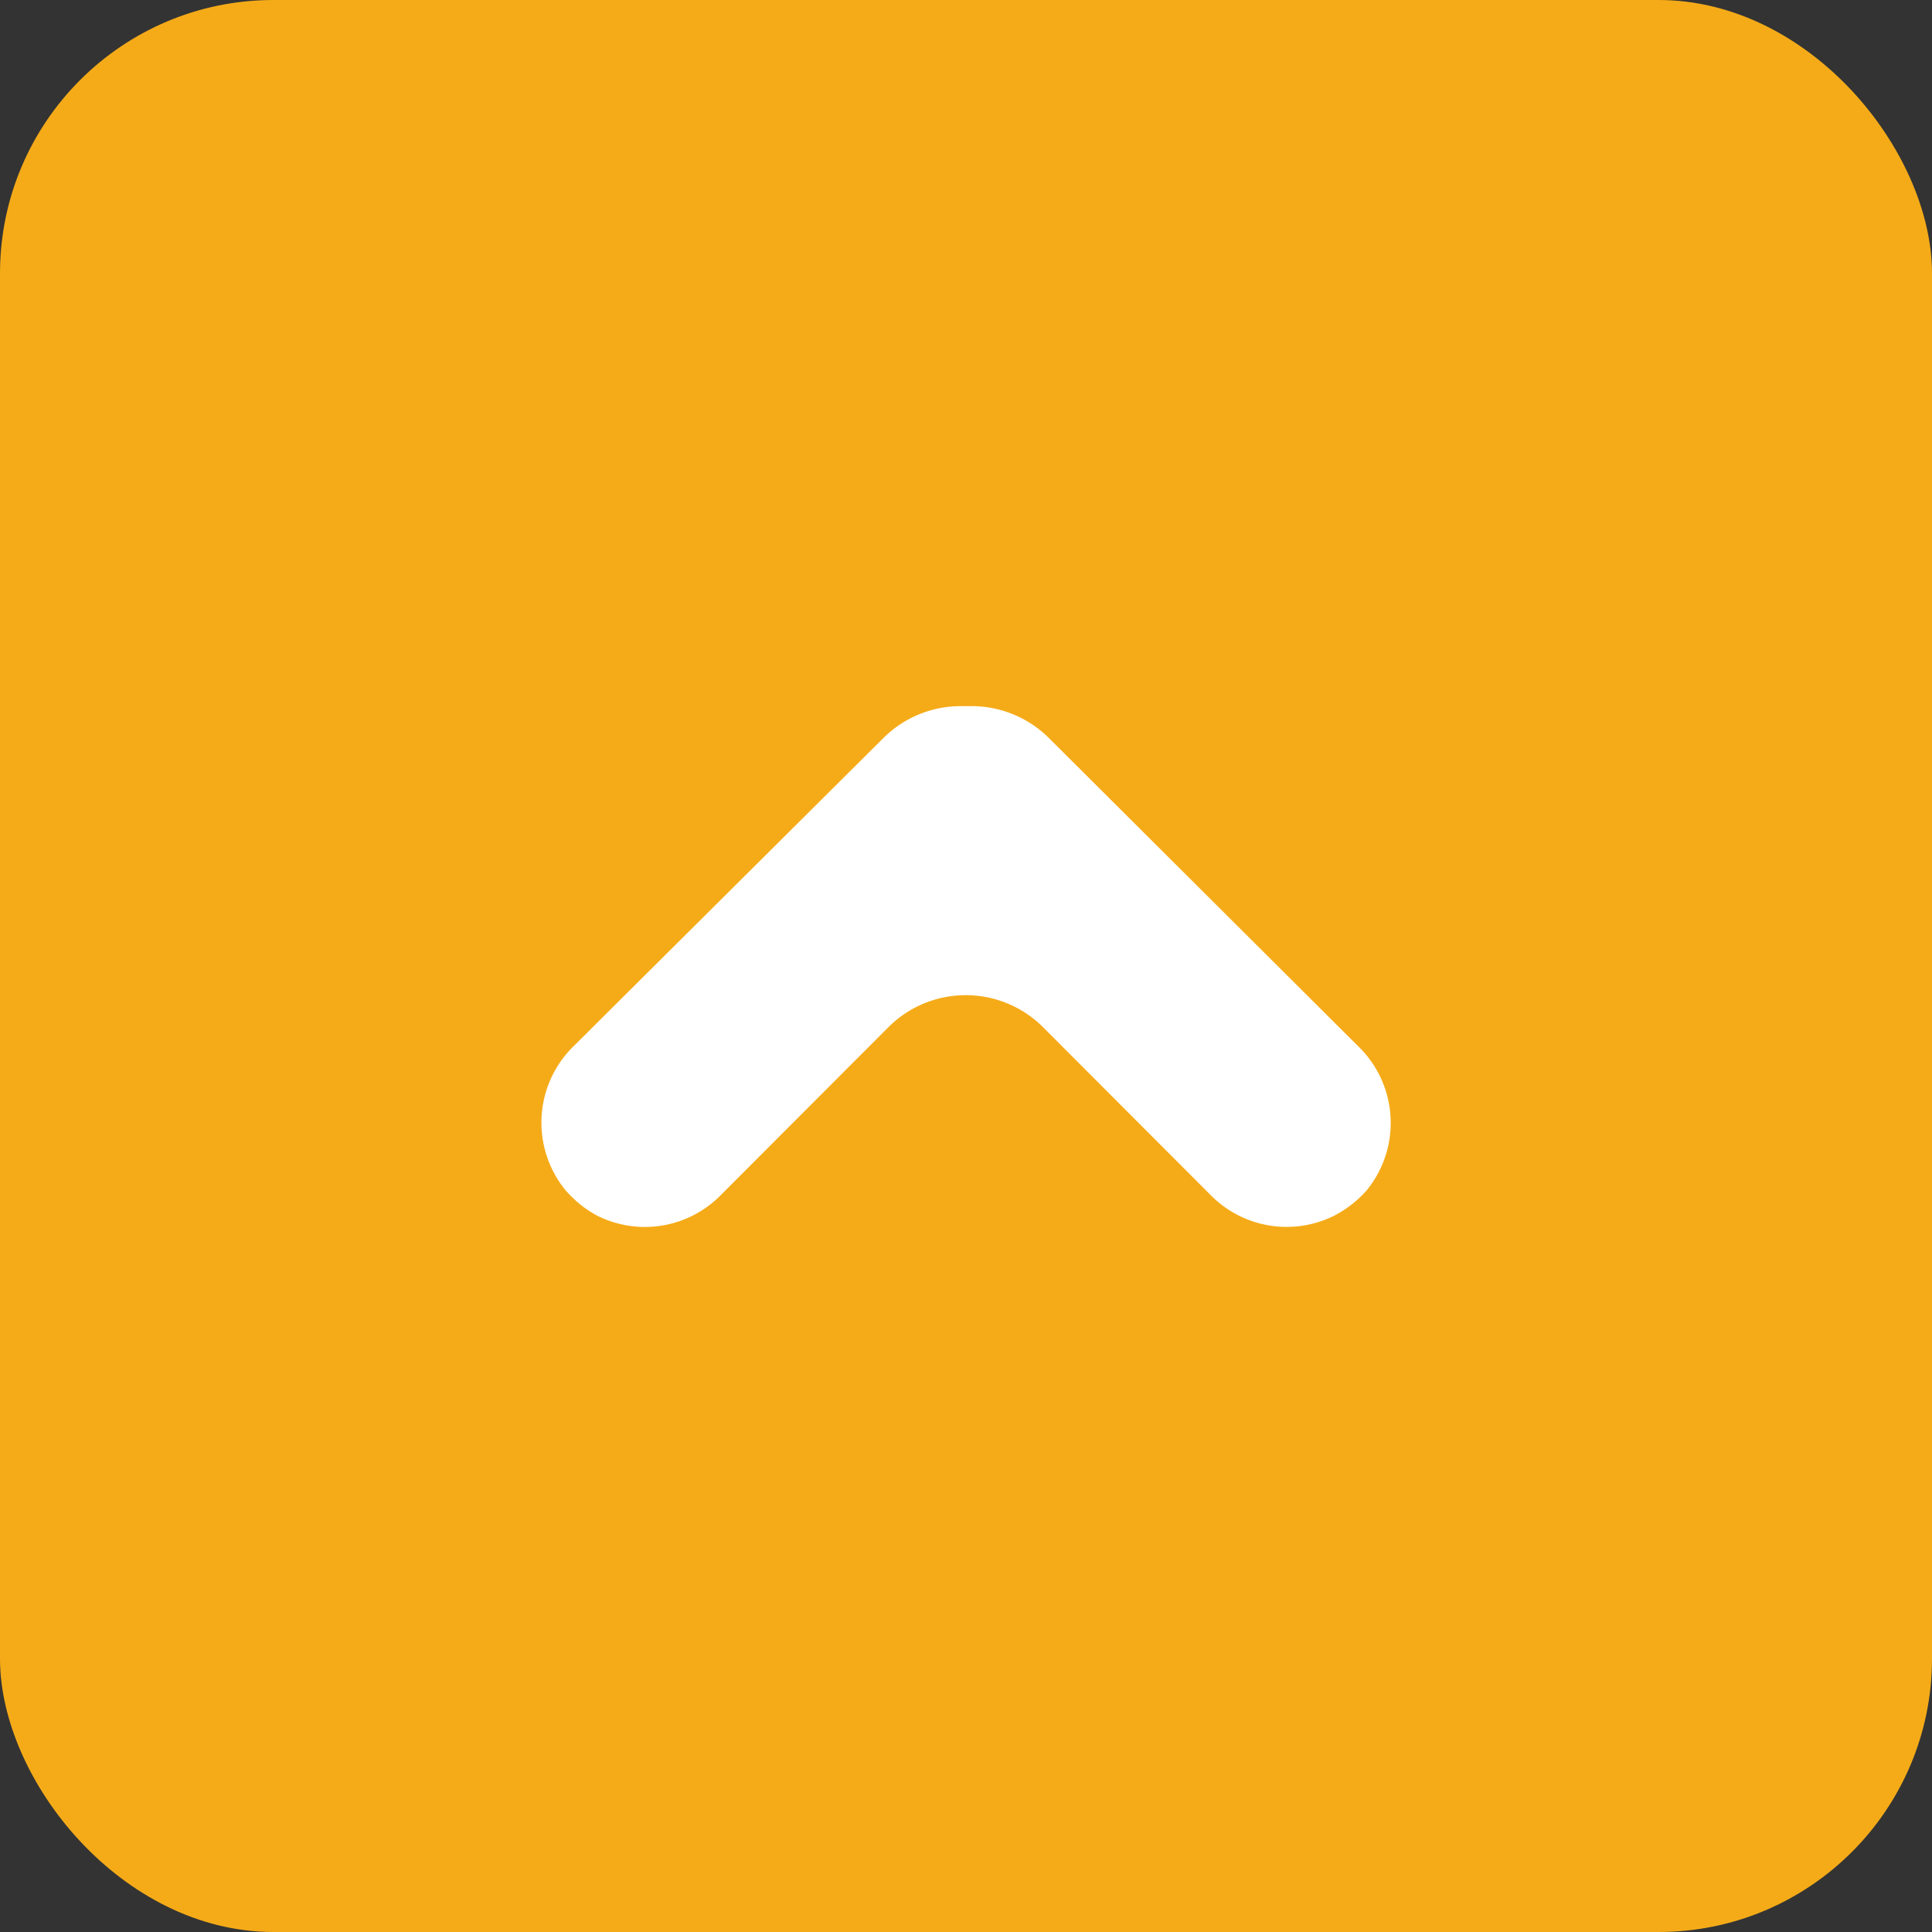
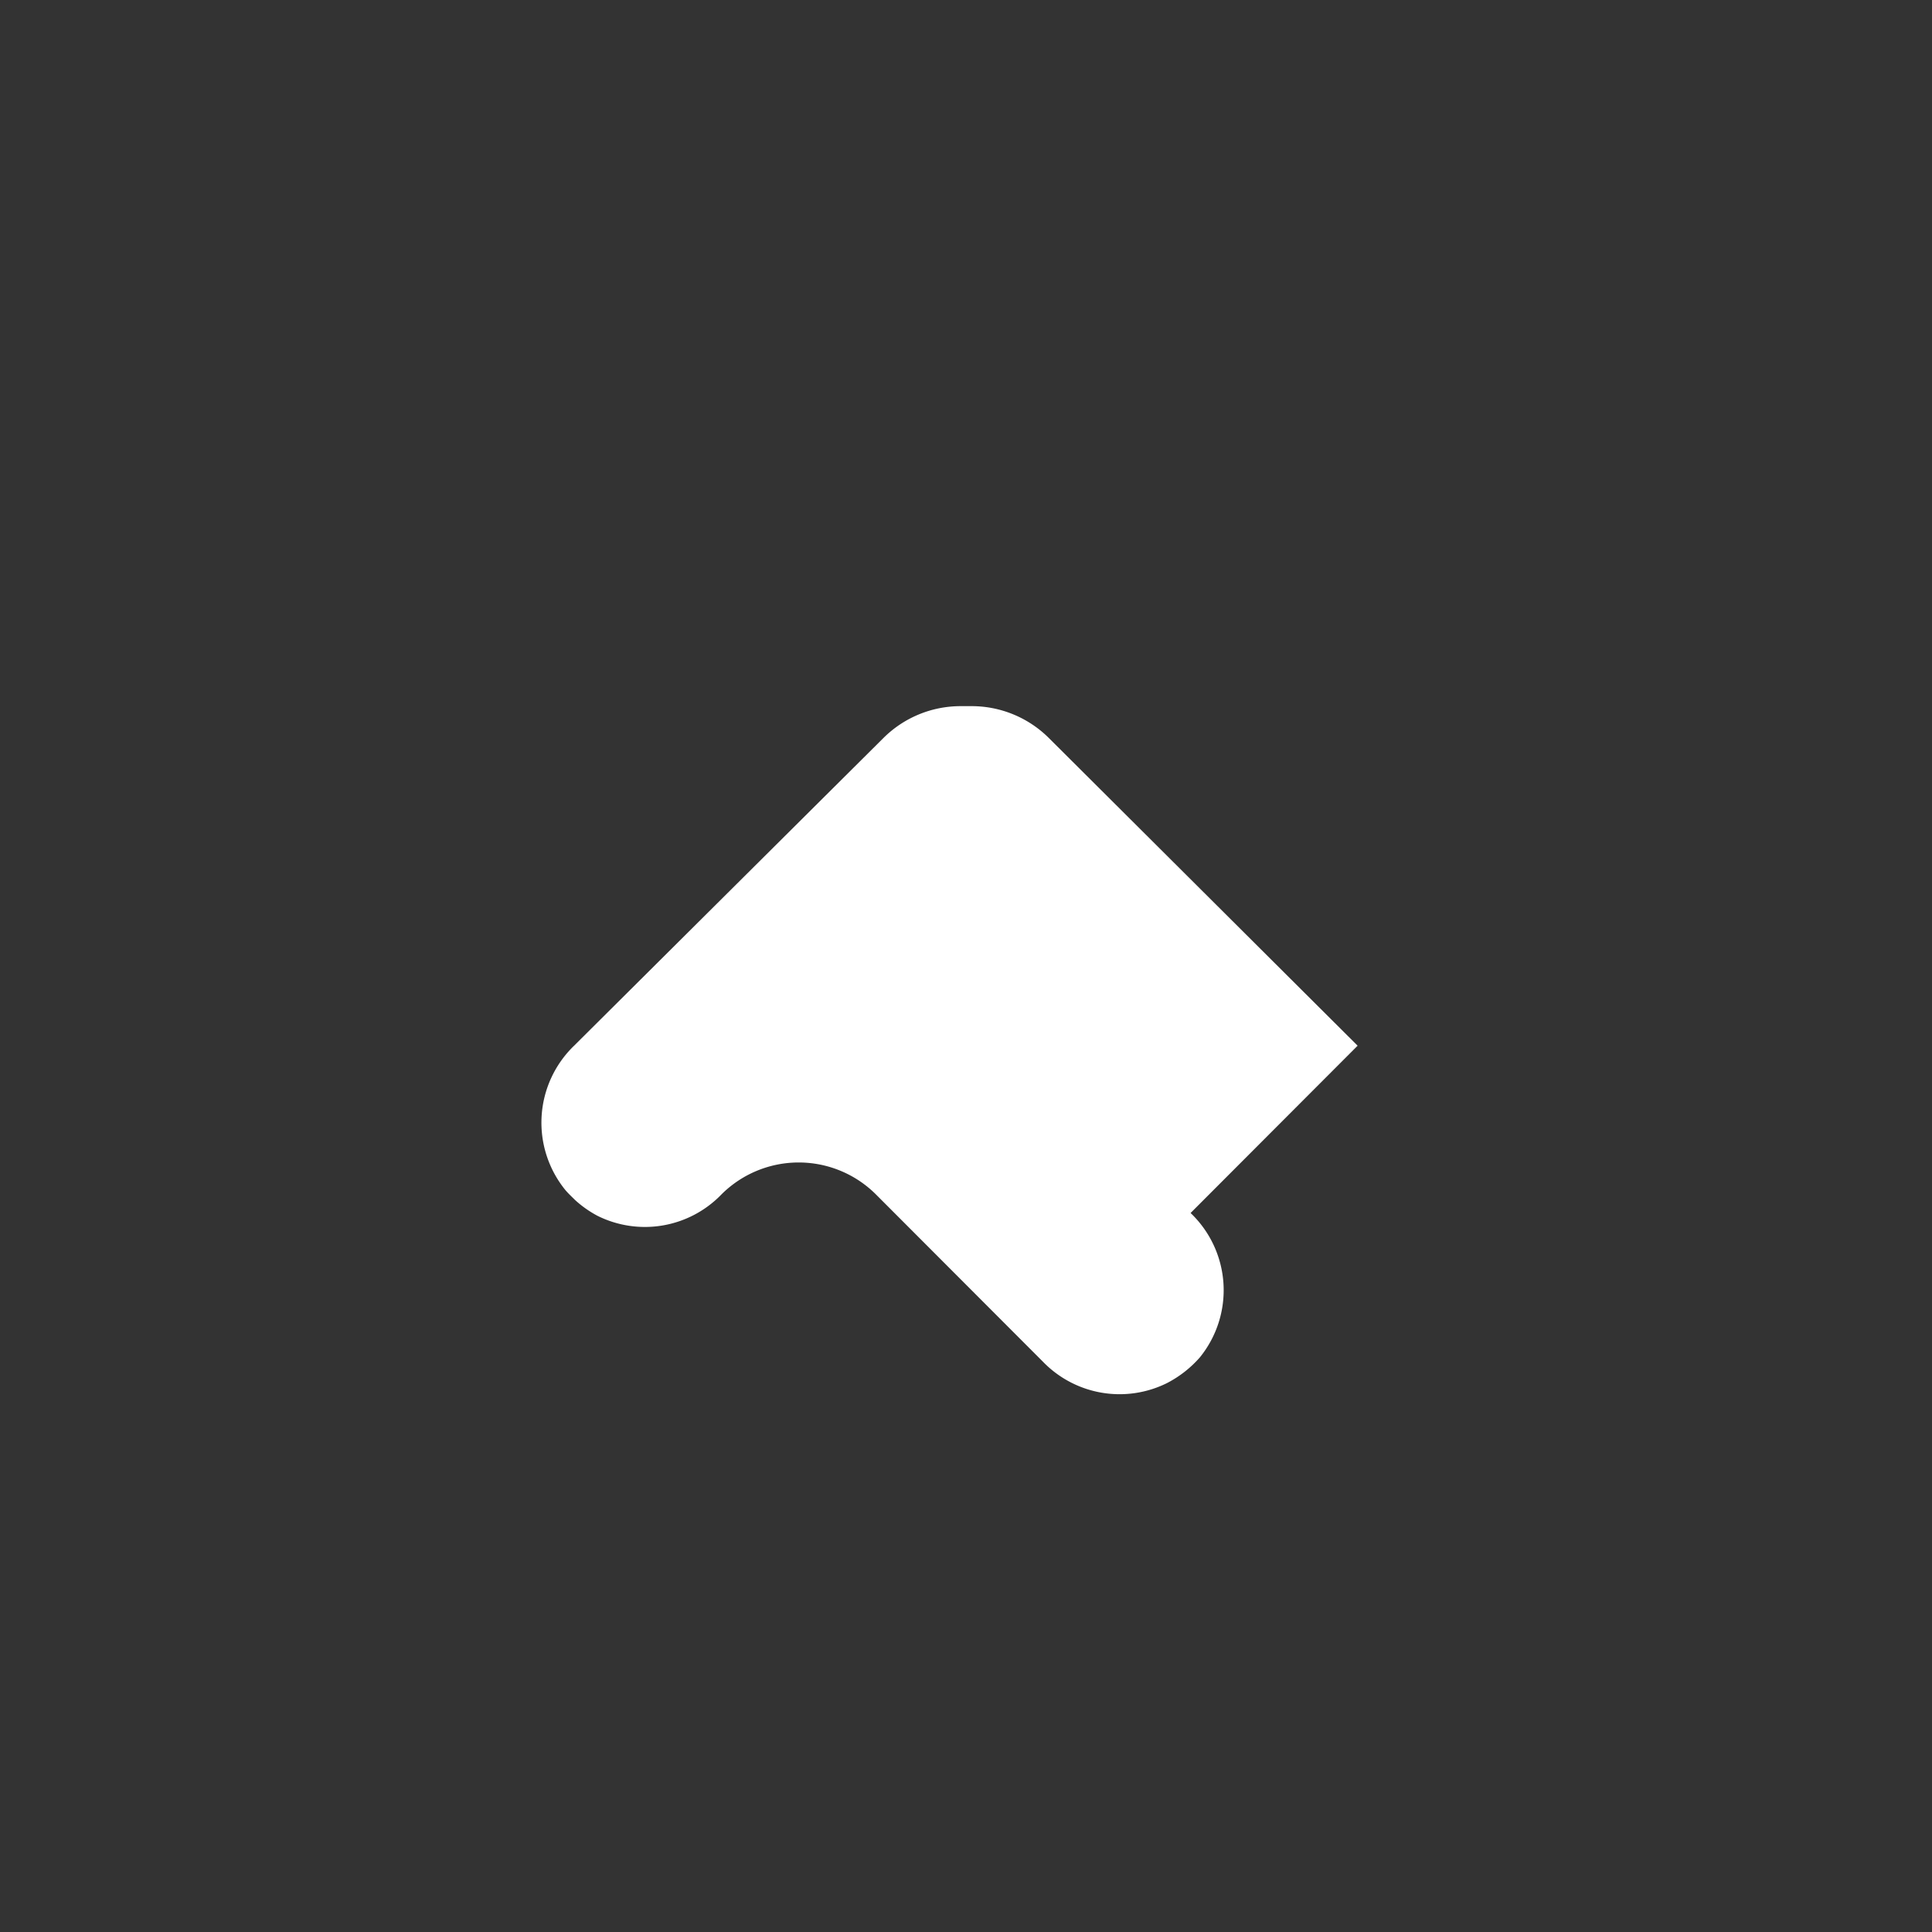
<svg xmlns="http://www.w3.org/2000/svg" viewBox="0 0 70.67 70.67">
  <rect x="0" y="0" width="70.67" height="70.67" fill="#333333" stroke="none" />
-   <rect fill="#f5ab18" height="70.67" rx="10" width="70.67" />
-   <path d="m49.66 38.25-11.29-11.25a4 4 0 0 0 -2.83-1.17h-.41a4 4 0 0 0 -2.82 1.17l-11.31 11.25a3.91 3.91 0 0 0 -.32 5.28c.11.13.23.24.35.36a4 4 0 0 0 .82.58 3.89 3.89 0 0 0 4.54-.78l6.11-6.12a4 4 0 0 1 5.65 0l6.11 6.12a3.9 3.9 0 0 0 4.54.78 4.1 4.1 0 0 0 1.2-.94 3.9 3.9 0 0 0 -.34-5.28z" fill="#fff" />
+   <path d="m49.66 38.25-11.29-11.25a4 4 0 0 0 -2.83-1.17h-.41a4 4 0 0 0 -2.82 1.17l-11.31 11.25a3.91 3.91 0 0 0 -.32 5.28c.11.13.23.24.35.36a4 4 0 0 0 .82.58 3.89 3.89 0 0 0 4.54-.78a4 4 0 0 1 5.65 0l6.11 6.12a3.9 3.9 0 0 0 4.54.78 4.1 4.1 0 0 0 1.2-.94 3.9 3.9 0 0 0 -.34-5.28z" fill="#fff" />
</svg>